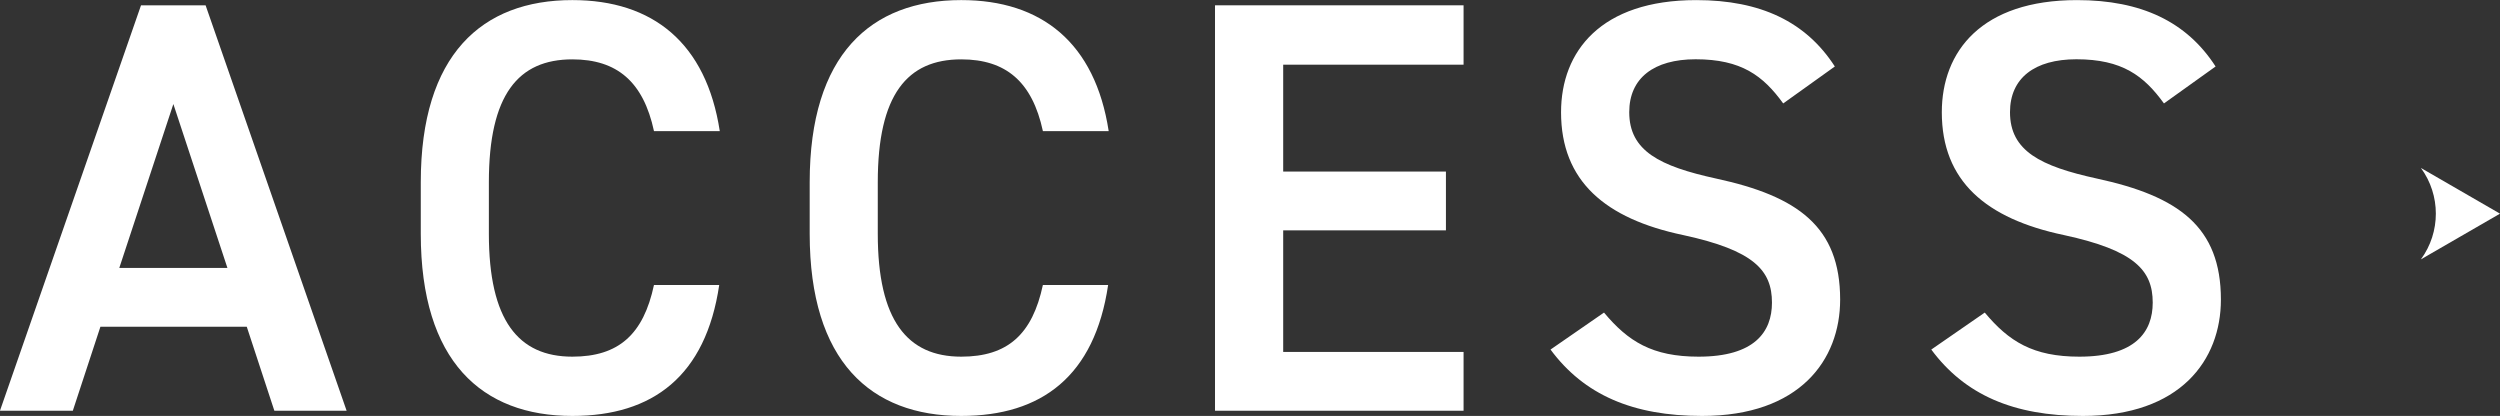
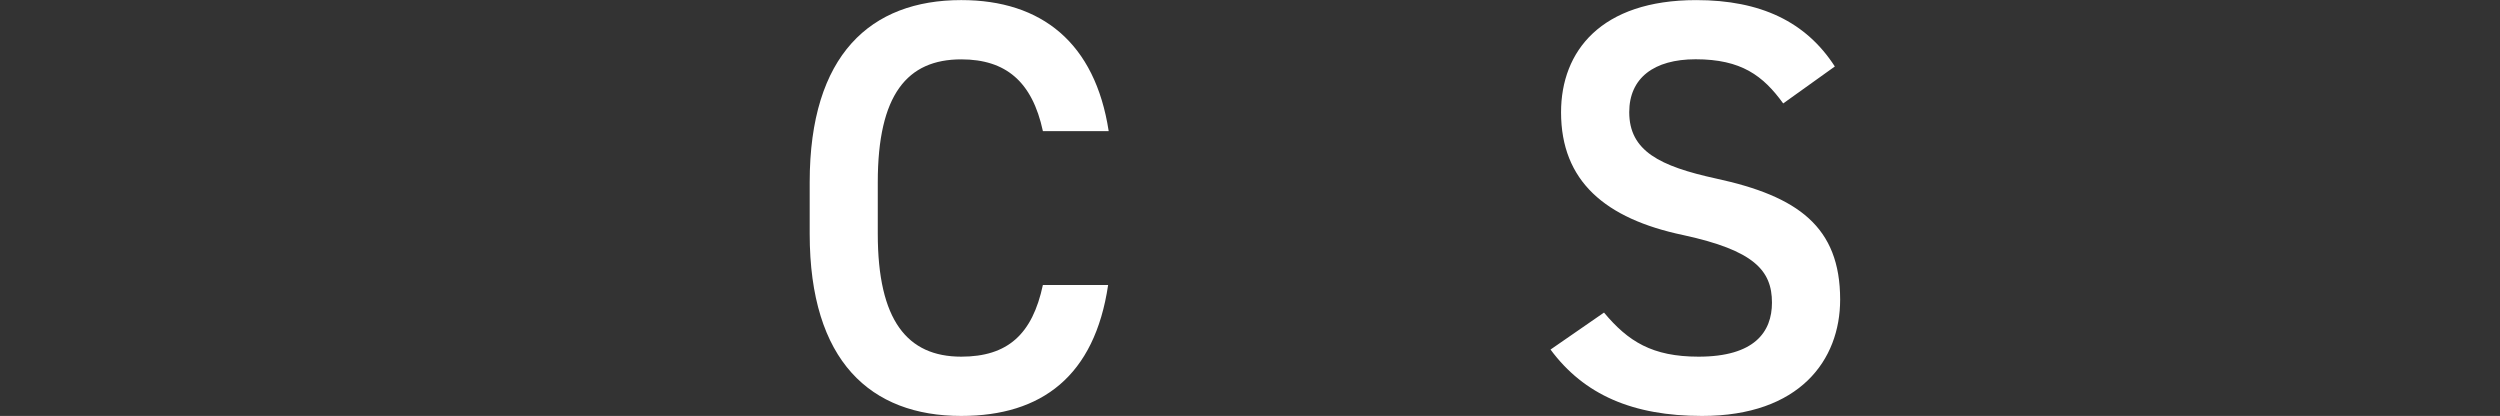
<svg xmlns="http://www.w3.org/2000/svg" id="_レイヤー_2" viewBox="0 0 263.62 43.86">
  <rect x="0" y="0" width="263.62" height="43.86" fill="#333333" stroke="none" />
  <defs>
    <style>.cls-1{fill:#fff;stroke-width:0px;}</style>
  </defs>
  <g id="_メニュー">
-     <path class="cls-1" d="m0,43.3L14.87.56h6.81l14.87,42.75h-7.62l-2.91-8.86h-15.43l-2.91,8.86H0Zm12.58-15.05h11.4l-5.7-17.28-5.7,17.28Z" />
-     <path class="cls-1" d="m68.96,13.82c-1.12-5.2-3.9-7.56-8.61-7.56-5.7,0-8.8,3.72-8.8,12.95v5.45c0,9.11,3.1,12.95,8.8,12.95,4.89,0,7.5-2.35,8.61-7.56h6.88c-1.42,9.6-7,13.81-15.49,13.81-9.54,0-15.98-5.76-15.98-19.2v-5.45c0-13.44,6.44-19.2,15.98-19.2,8.49,0,14.12,4.52,15.55,13.82h-6.94Z" />
    <path class="cls-1" d="m109.97,13.82c-1.12-5.2-3.9-7.56-8.61-7.56-5.7,0-8.8,3.72-8.8,12.95v5.45c0,9.11,3.1,12.95,8.8,12.95,4.89,0,7.5-2.35,8.61-7.56h6.88c-1.42,9.6-7,13.81-15.49,13.81-9.54,0-15.98-5.76-15.98-19.2v-5.45c0-13.44,6.44-19.2,15.98-19.2,8.49,0,14.12,4.52,15.55,13.82h-6.94Z" />
-     <path class="cls-1" d="m154.33.56v6.26h-19.02v11.27h17.16v6.2h-17.16v12.82h19.02v6.2h-26.21V.56h26.21Z" />
    <path class="cls-1" d="m188.03,10.9c-2.11-2.91-4.4-4.65-9.23-4.65-4.4,0-7,1.98-7,5.58,0,4.09,3.22,5.7,9.17,7,8.61,1.86,13.07,5.08,13.07,12.76,0,6.38-4.27,12.27-14.56,12.27-7.31,0-12.45-2.23-15.98-7l5.64-3.9c2.54,3.04,5.08,4.65,9.97,4.65,5.89,0,7.74-2.6,7.74-5.7,0-3.41-1.92-5.51-9.35-7.12-8.24-1.73-12.89-5.7-12.89-12.95,0-6.44,4.21-11.83,14.25-11.83,6.81,0,11.58,2.29,14.62,7l-5.45,3.9Z" />
-     <path class="cls-1" d="m228.18,10.9c-2.11-2.91-4.4-4.65-9.23-4.65-4.4,0-7,1.98-7,5.58,0,4.09,3.22,5.7,9.17,7,8.61,1.86,13.07,5.08,13.07,12.76,0,6.38-4.27,12.27-14.56,12.27-7.31,0-12.45-2.23-15.98-7l5.64-3.9c2.54,3.04,5.08,4.65,9.97,4.65,5.89,0,7.74-2.6,7.74-5.7,0-3.41-1.92-5.51-9.35-7.12-8.24-1.73-12.89-5.7-12.89-12.95,0-6.44,4.21-11.83,14.25-11.83,6.81,0,11.58,2.29,14.62,7l-5.45,3.9Z" />
-     <path class="cls-1" d="m263.62,22.53l-4.17-2.41-4.17-2.41h0c2.1,2.87,2.1,6.77,0,9.64h0s4.17-2.41,4.17-2.41l4.17-2.41Z" />
  </g>
</svg>